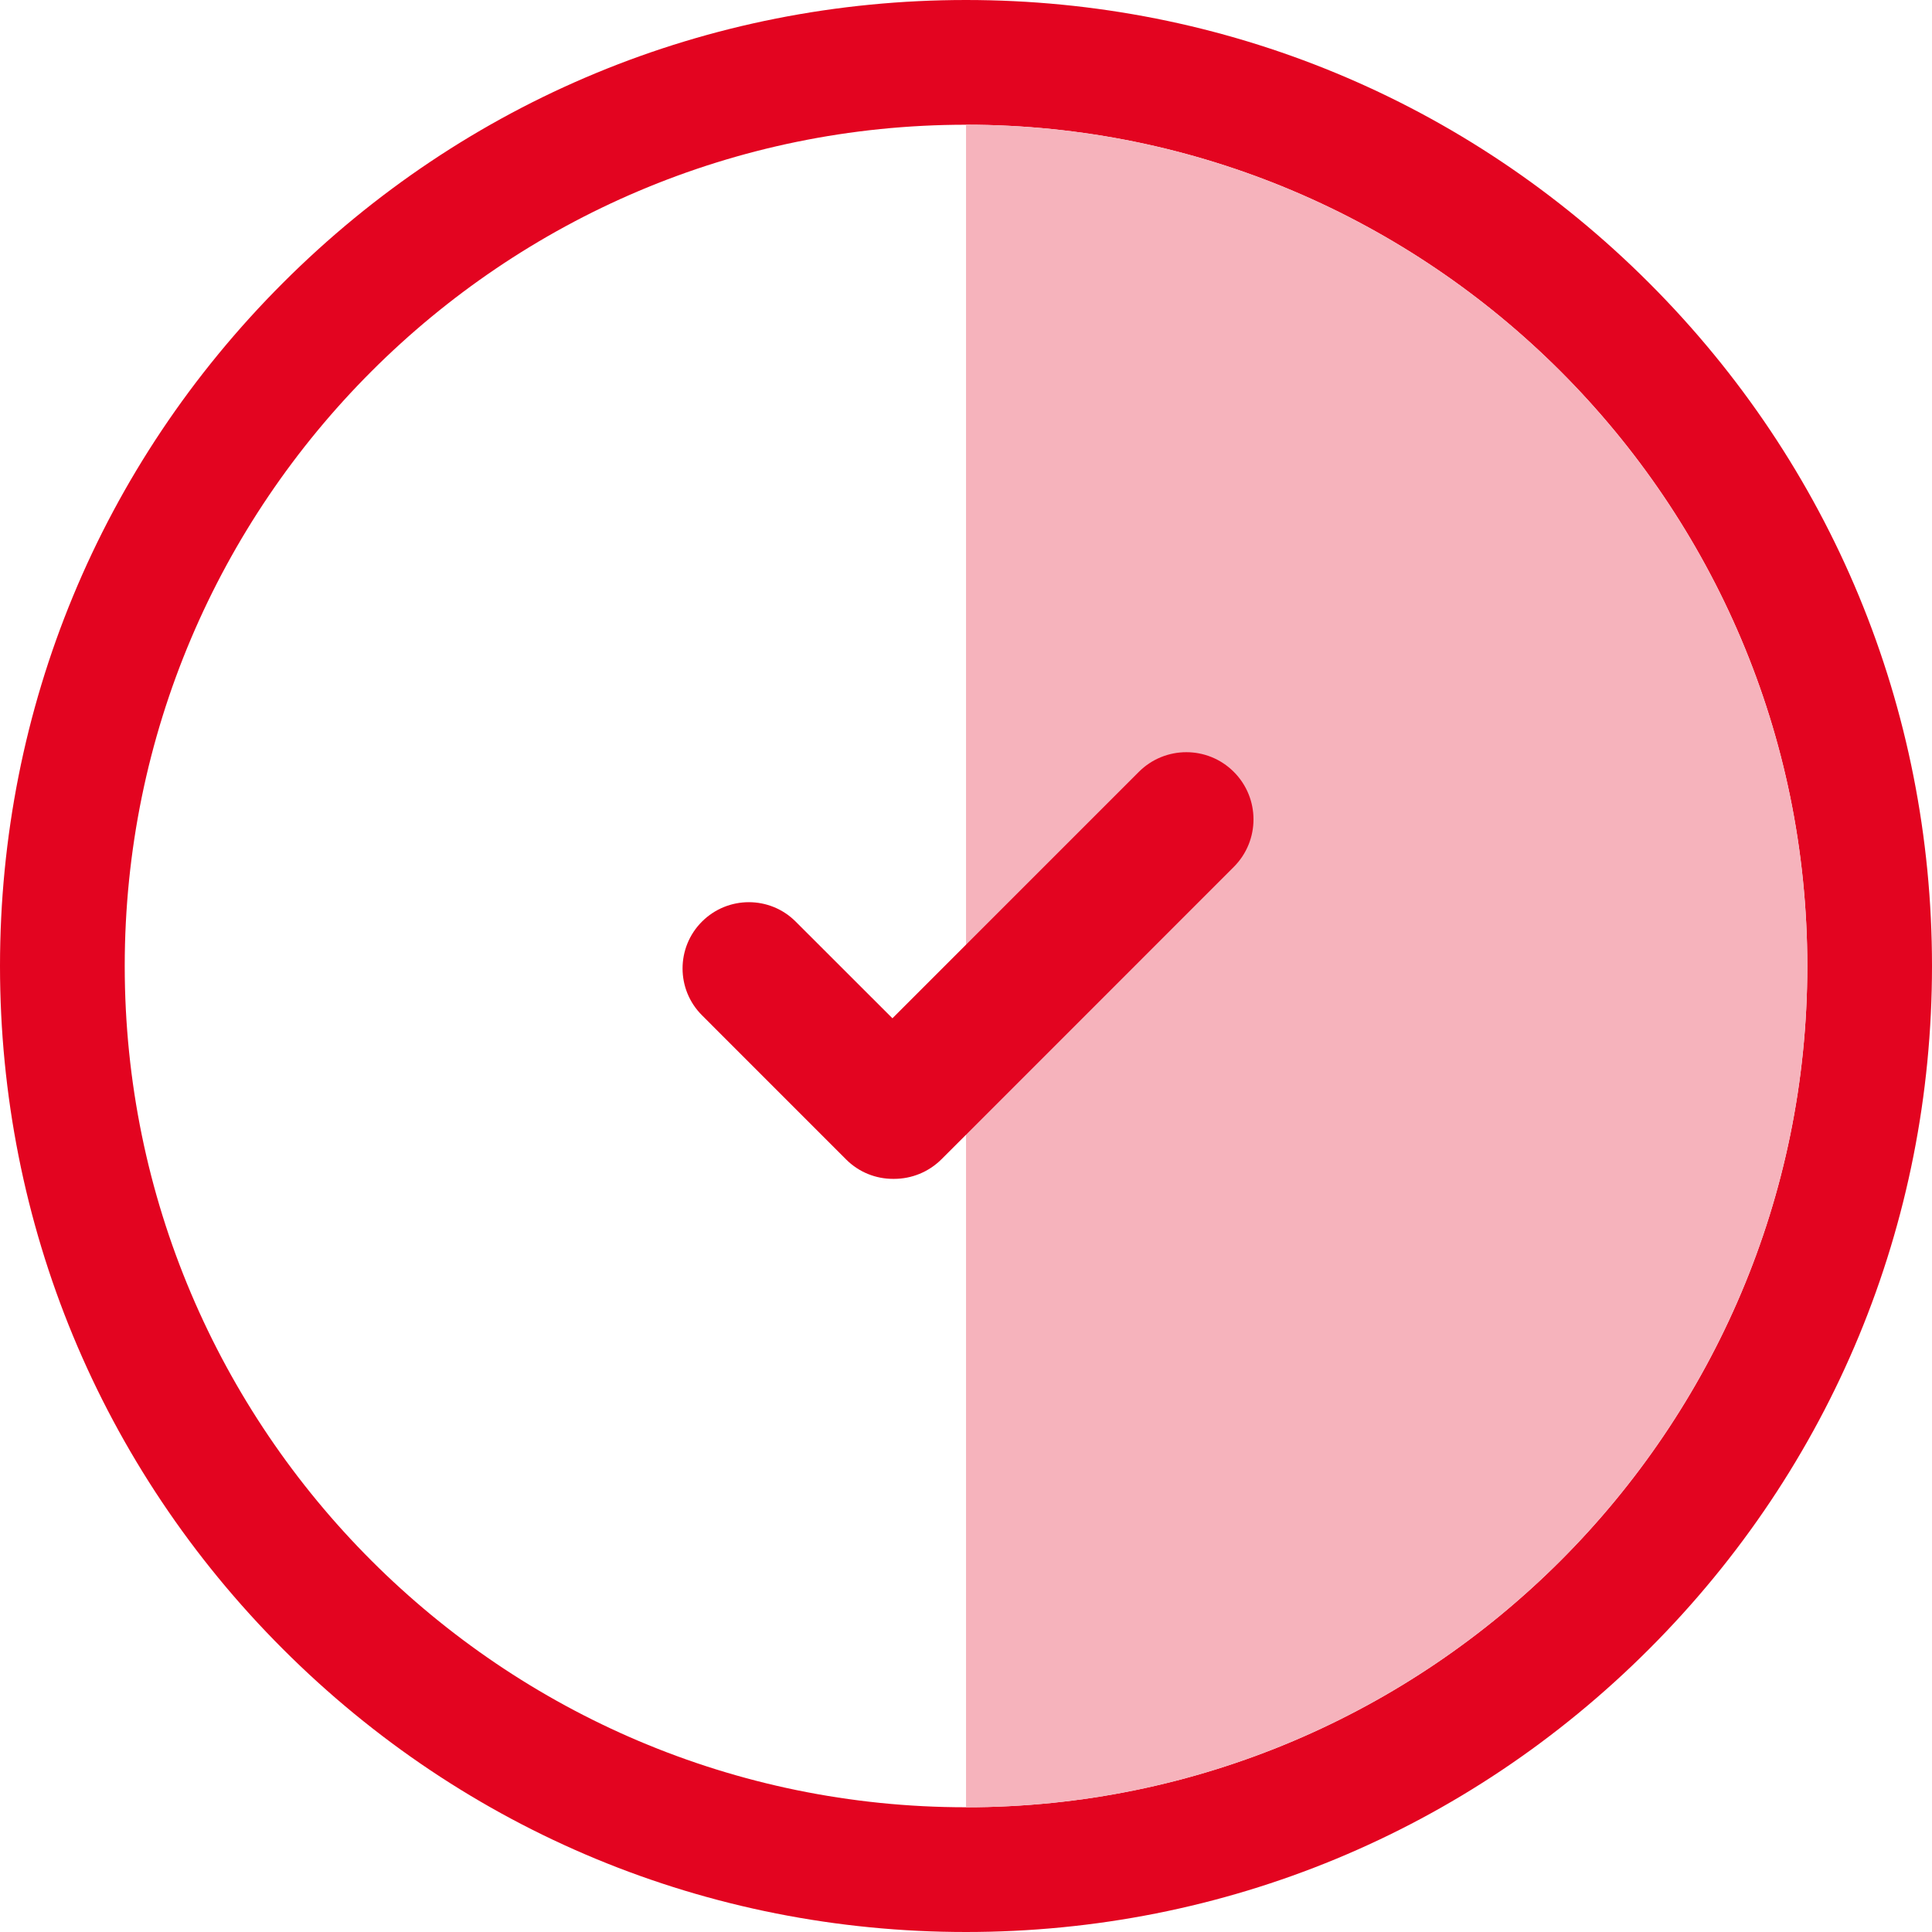
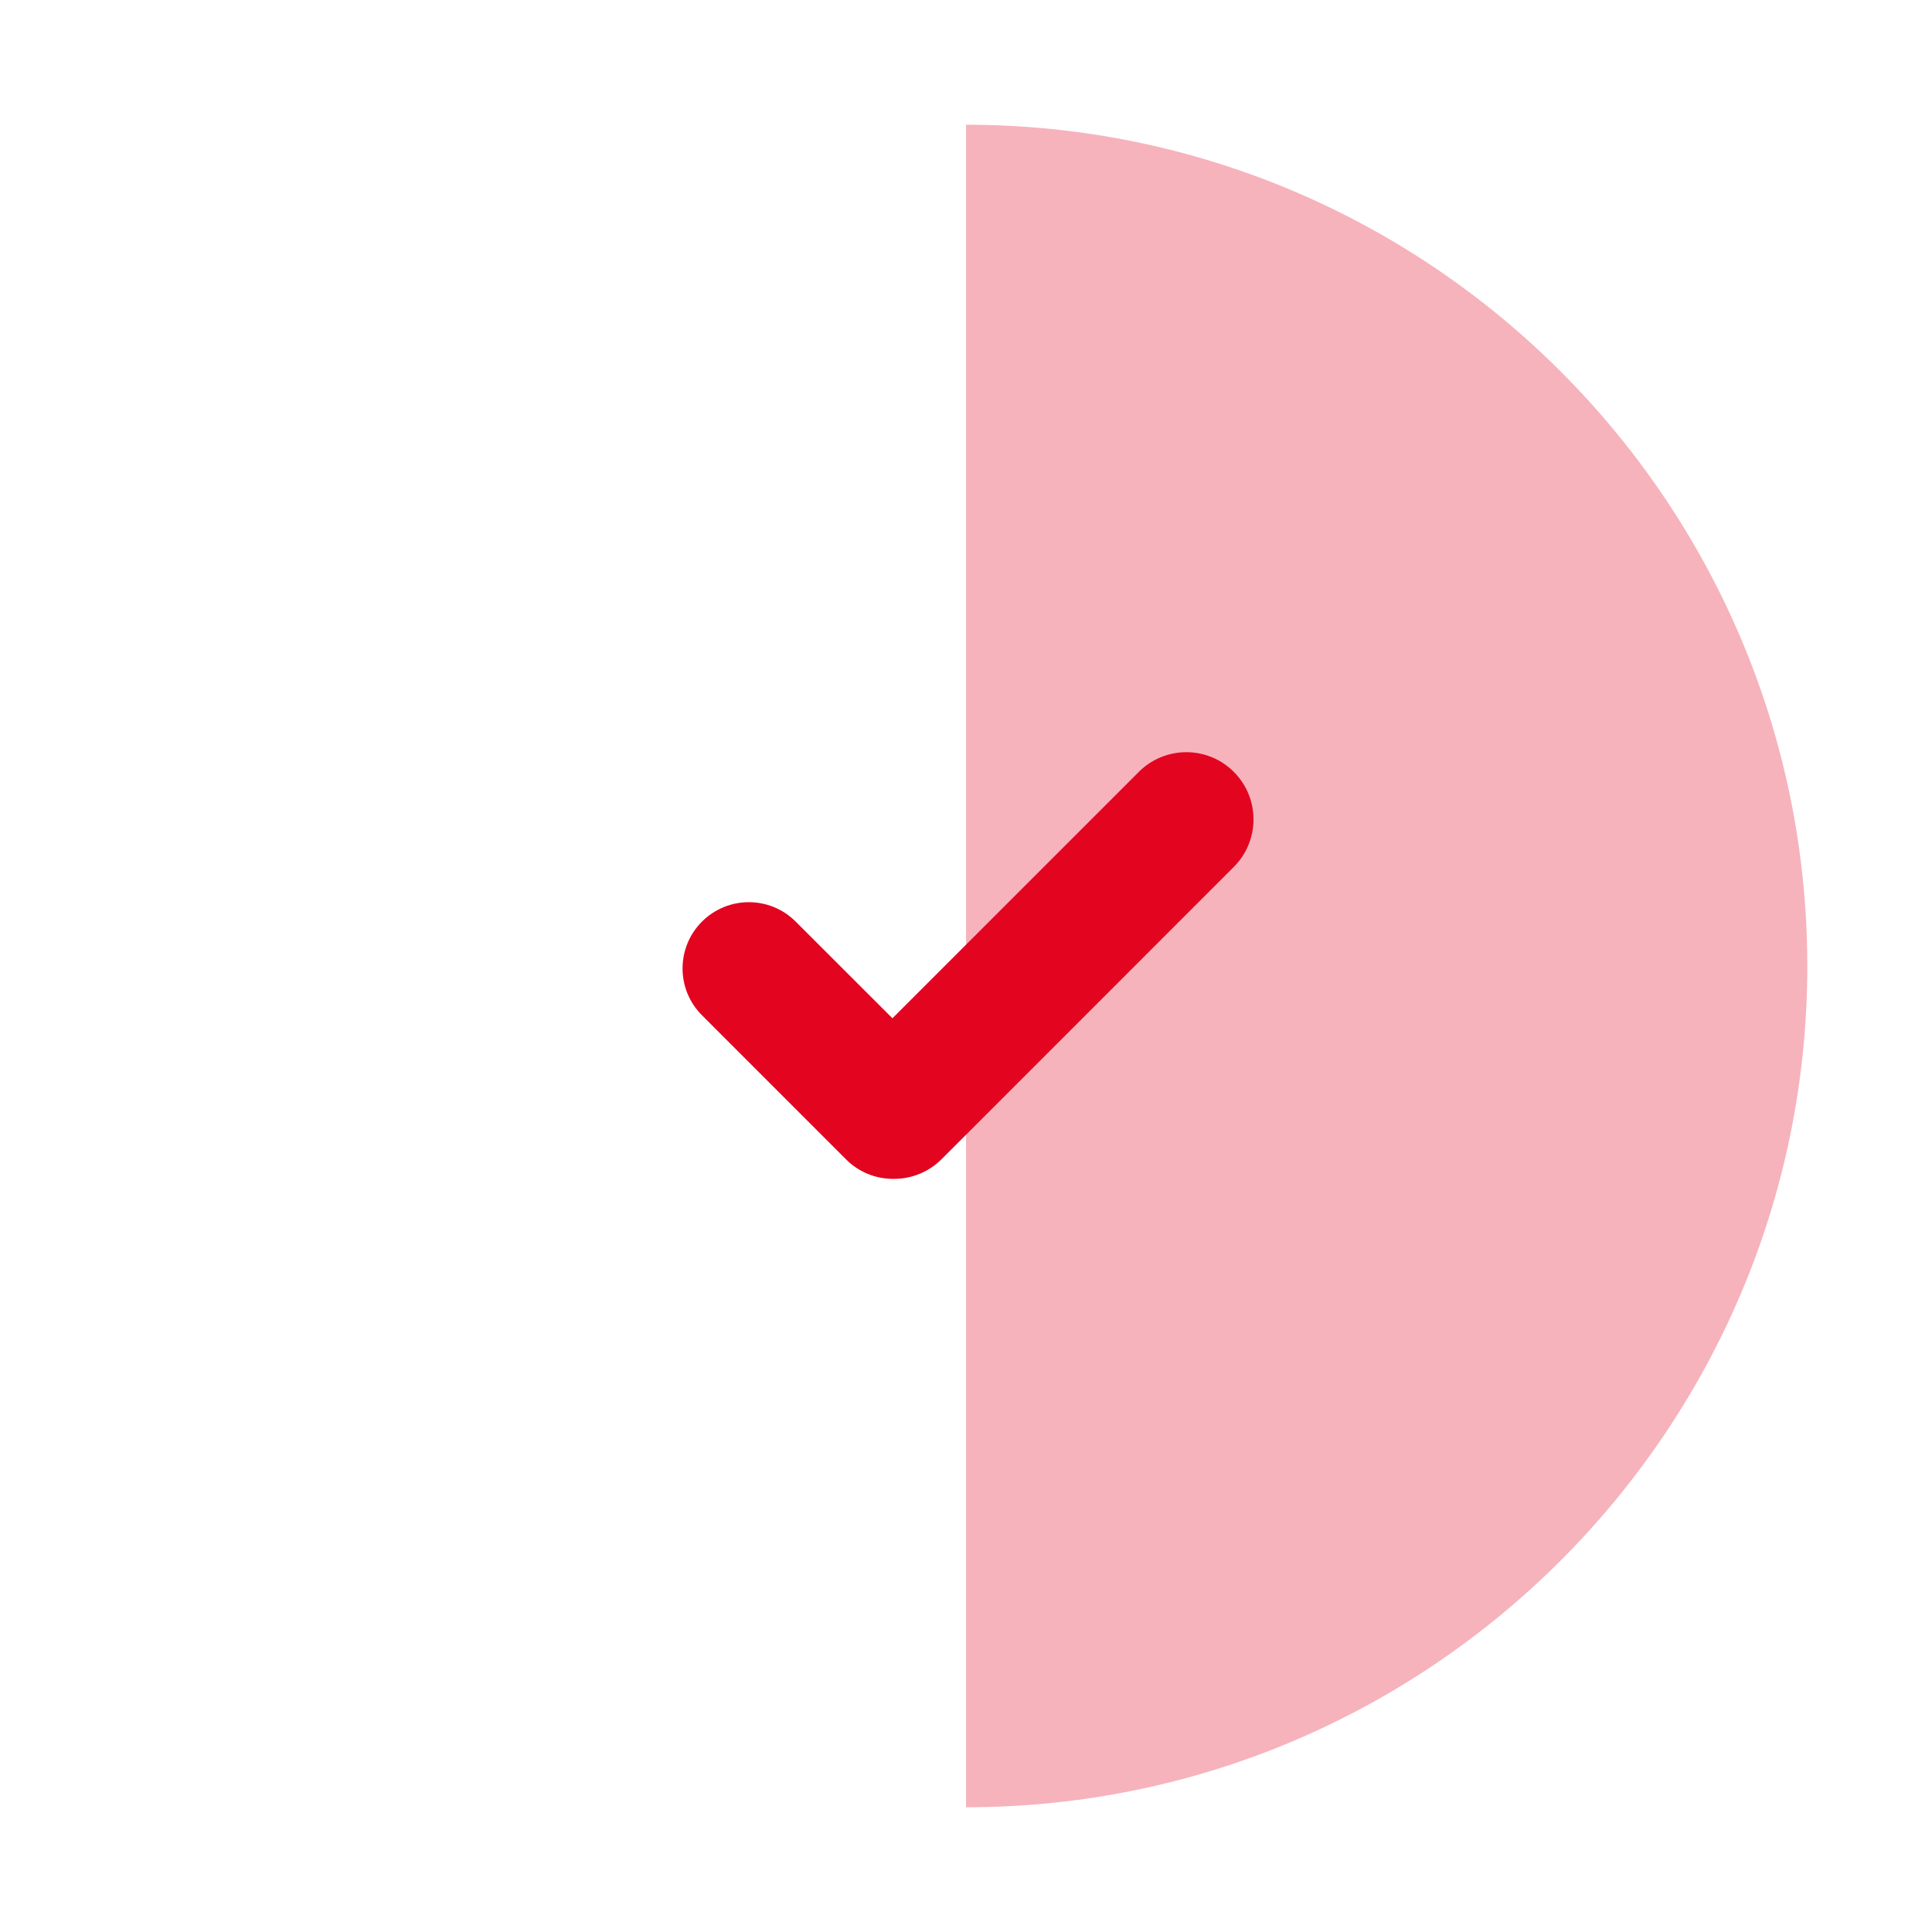
<svg xmlns="http://www.w3.org/2000/svg" width="50px" height="50px" viewBox="0 0 50 50" version="1.1">
  <title>icon/productos/intalacion-gratis</title>
  <g id="icon/productos/intalacion-gratis" stroke="none" stroke-width="1" fill="none" fill-rule="evenodd">
    <g fill-rule="nonzero">
-       <path d="M25,0 C31.678,0 37.956,2.6 42.678,7.322 C47.4,12.044 50,18.323 50,25 C50,31.678 47.4,37.956 42.678,42.678 C37.956,47.4 31.678,50 25,50 C18.323,50 12.044,47.4 7.322,42.678 C2.6,37.956 0,31.678 0,25 C0,18.323 2.6,12.044 7.322,7.322 C12.044,2.6 18.323,0 25,0 Z M25.001,3.228 C12.994,3.228 3.228,12.994 3.228,25.001 C3.228,37.006 12.994,46.772 25.001,46.772 C37.006,46.772 46.773,37.006 46.773,25.001 C46.773,12.994 37.006,3.228 25.001,3.228 Z" id="Combined-Shape" fill="#E30420" />
      <path d="M46.773,25.001 C46.773,37.006 37.006,46.772 25.001,46.772 L25.001,3.228 C37.006,3.228 46.773,12.994 46.773,25.001 Z" id="Path" fill="#F6B3BC" />
      <path d="M31.931,22.435 L25.001,29.367 L24.367,30 C24.028,30.339 23.583,30.509 23.137,30.509 L23.111,30.509 C22.672,30.509 22.233,30.342 21.898,30.007 L18.167,26.275 C17.497,25.607 17.497,24.52 18.167,23.851 C18.837,23.181 19.924,23.181 20.592,23.851 L23.096,26.353 L25,24.449 L29.473,19.976 C30.152,19.297 31.253,19.297 31.931,19.976 C32.61,20.655 32.61,21.756 31.931,22.435 Z" id="Path" fill="#E30420" />
    </g>
  </g>
</svg>